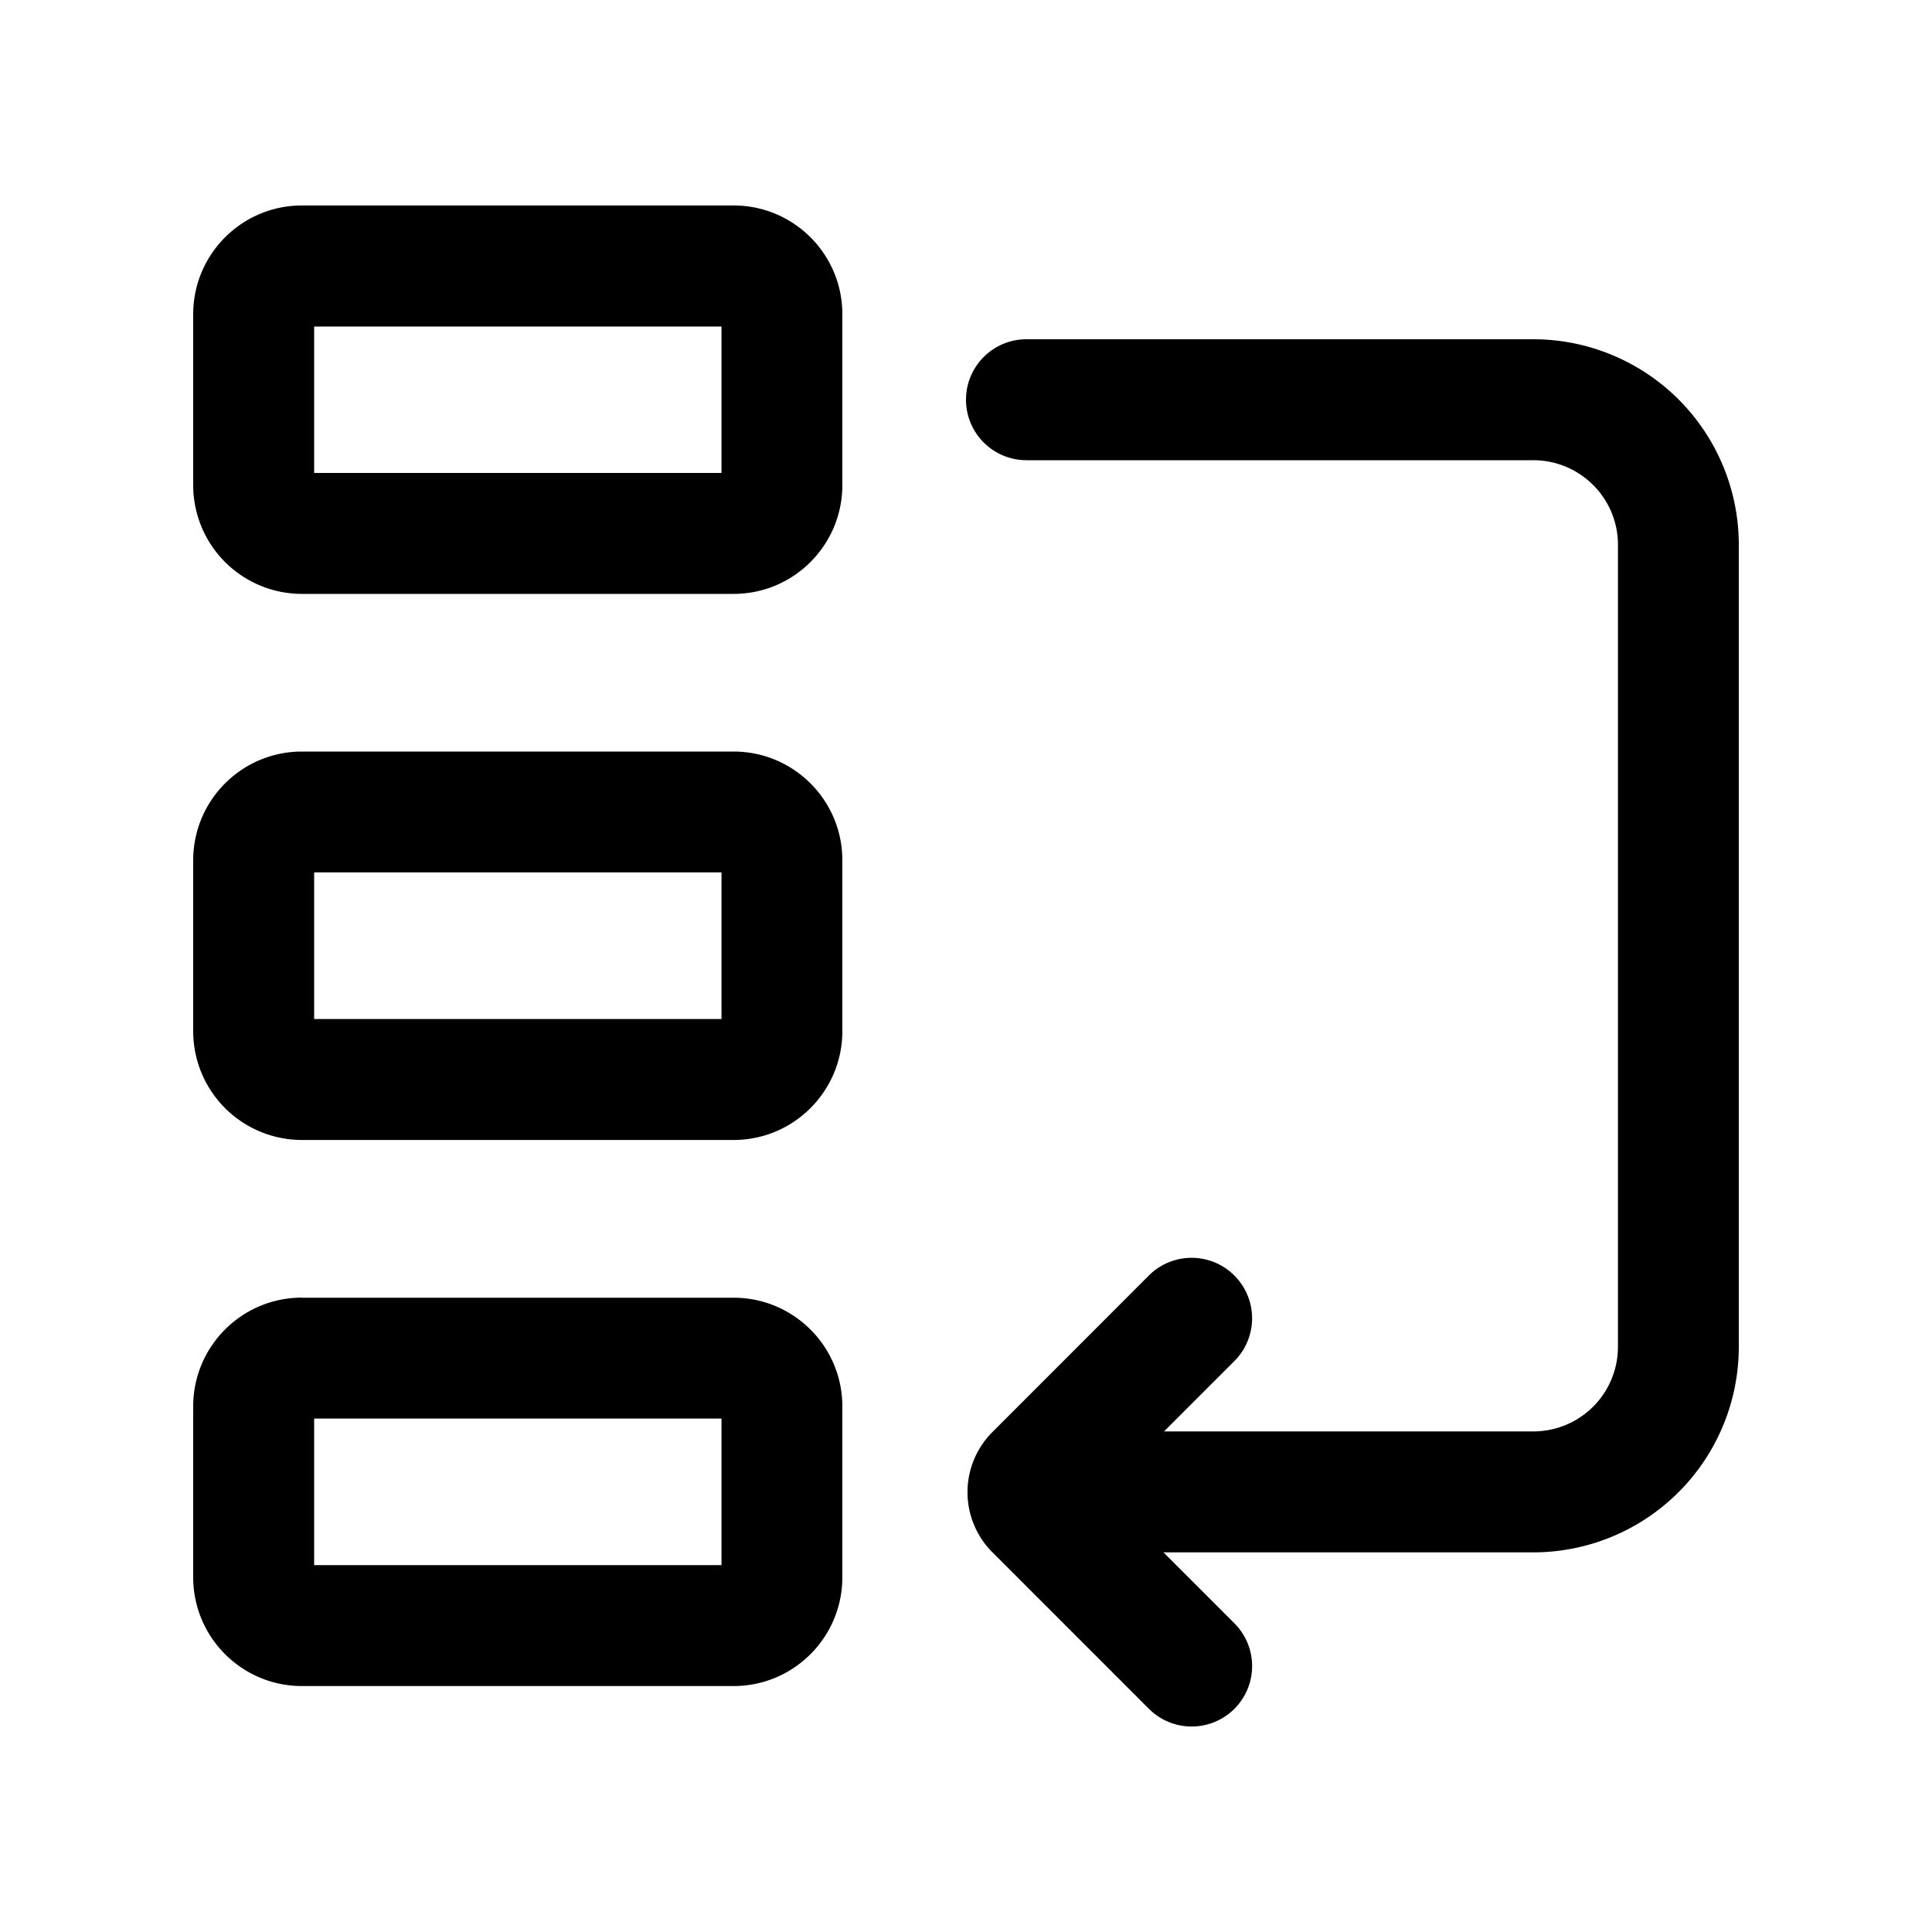
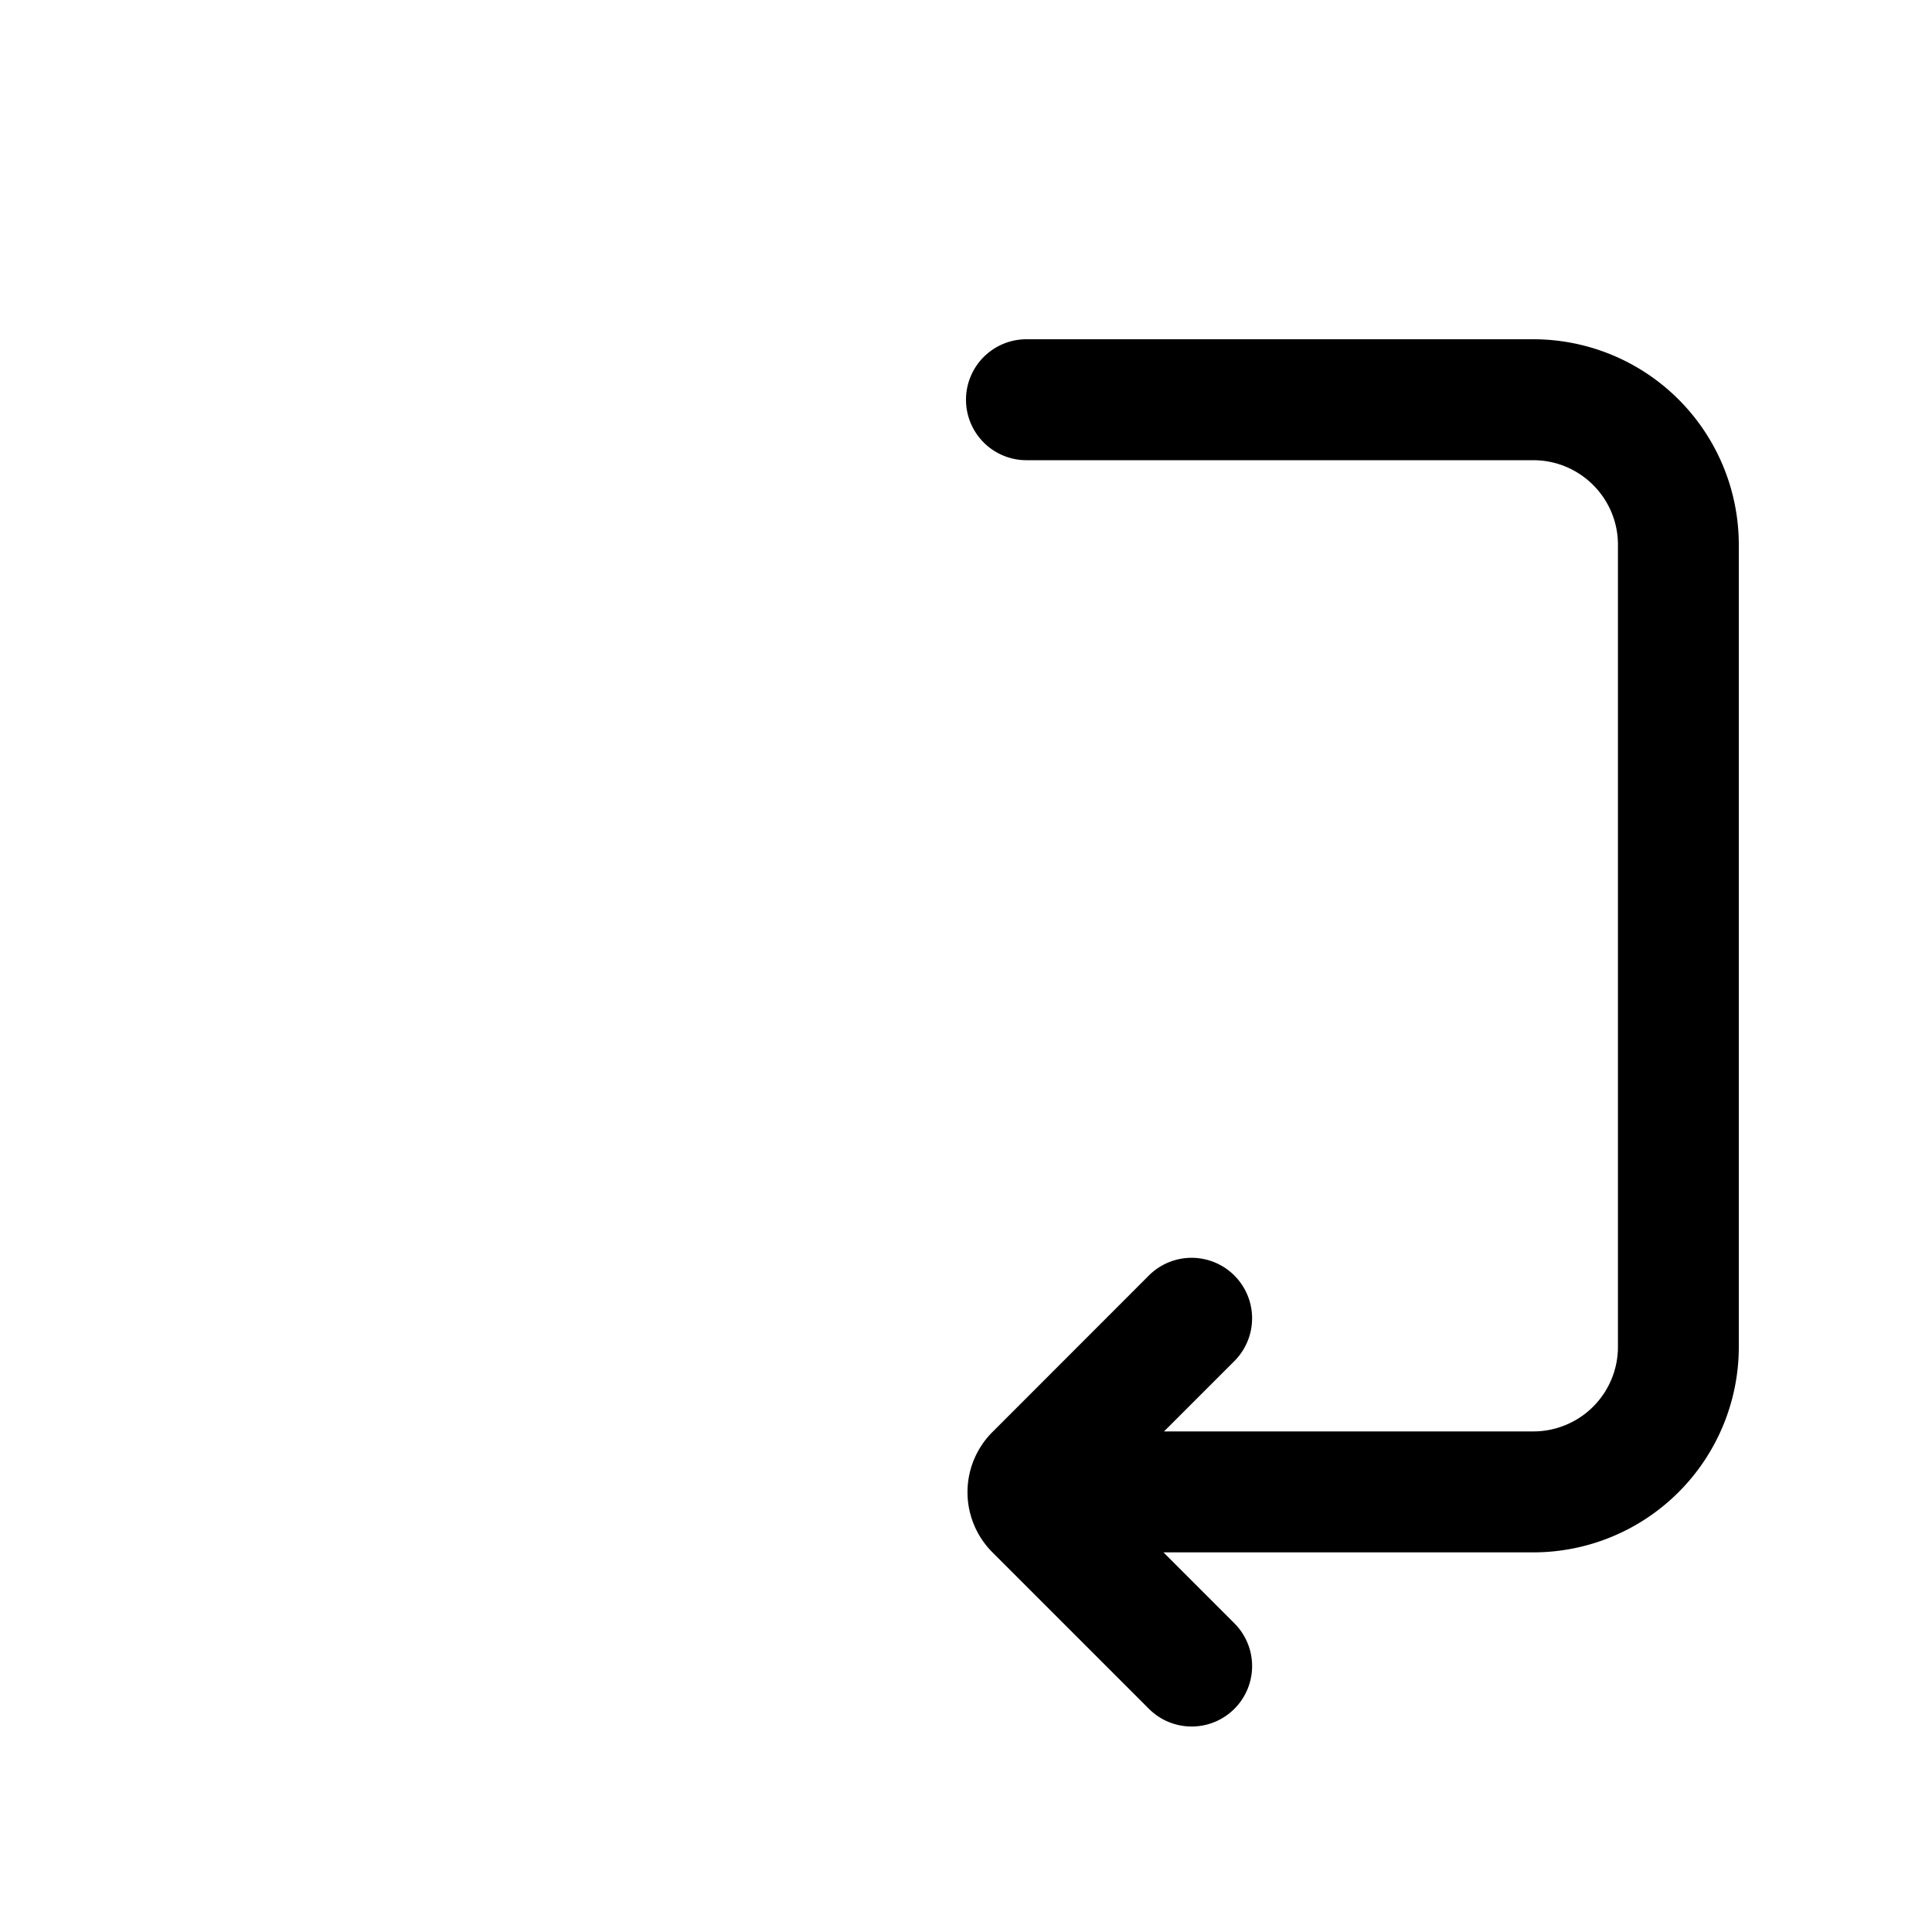
<svg xmlns="http://www.w3.org/2000/svg" width="20" height="20" fill="currentColor" viewBox="0 0 20 20">
-   <path fill-rule="evenodd" d="M2 3.253c0-.622.504-1.126 1.126-1.126h4.468c.622 0 1.126.504 1.126 1.126v1.768c0 .622-.504 1.127-1.126 1.127H3.126A1.126 1.126 0 0 1 2 5.02V3.253Zm1.252.126v1.517h4.217V3.38H3.252ZM2 8.906c0-.622.504-1.126 1.126-1.126h4.468c.622 0 1.126.504 1.126 1.126v1.768c0 .622-.504 1.127-1.126 1.127H3.126A1.126 1.126 0 0 1 2 10.674V8.906Zm1.252.125v1.518h4.217V9.031H3.252Zm-.126 4.402c-.622 0-1.126.504-1.126 1.126v1.768c0 .622.504 1.127 1.126 1.127h4.468c.622 0 1.126-.505 1.126-1.127V14.56c0-.622-.504-1.126-1.126-1.126H3.126Zm.126 2.77v-1.518h4.217v1.517H3.252Z" clip-rule="evenodd" />
  <path d="m12.05 14.818.728-.728a.626.626 0 0 0-.885-.886l-1.619 1.62a.88.88 0 0 0 0 1.246l1.62 1.62a.625.625 0 1 0 .884-.886l-.734-.734h3.828A2.128 2.128 0 0 0 18 13.942V5.64a2.128 2.128 0 0 0-2.128-2.128h-5.246a.626.626 0 1 0 0 1.252h5.246c.484 0 .877.392.877.876v8.302a.876.876 0 0 1-.877.876H12.05Z" />
</svg>